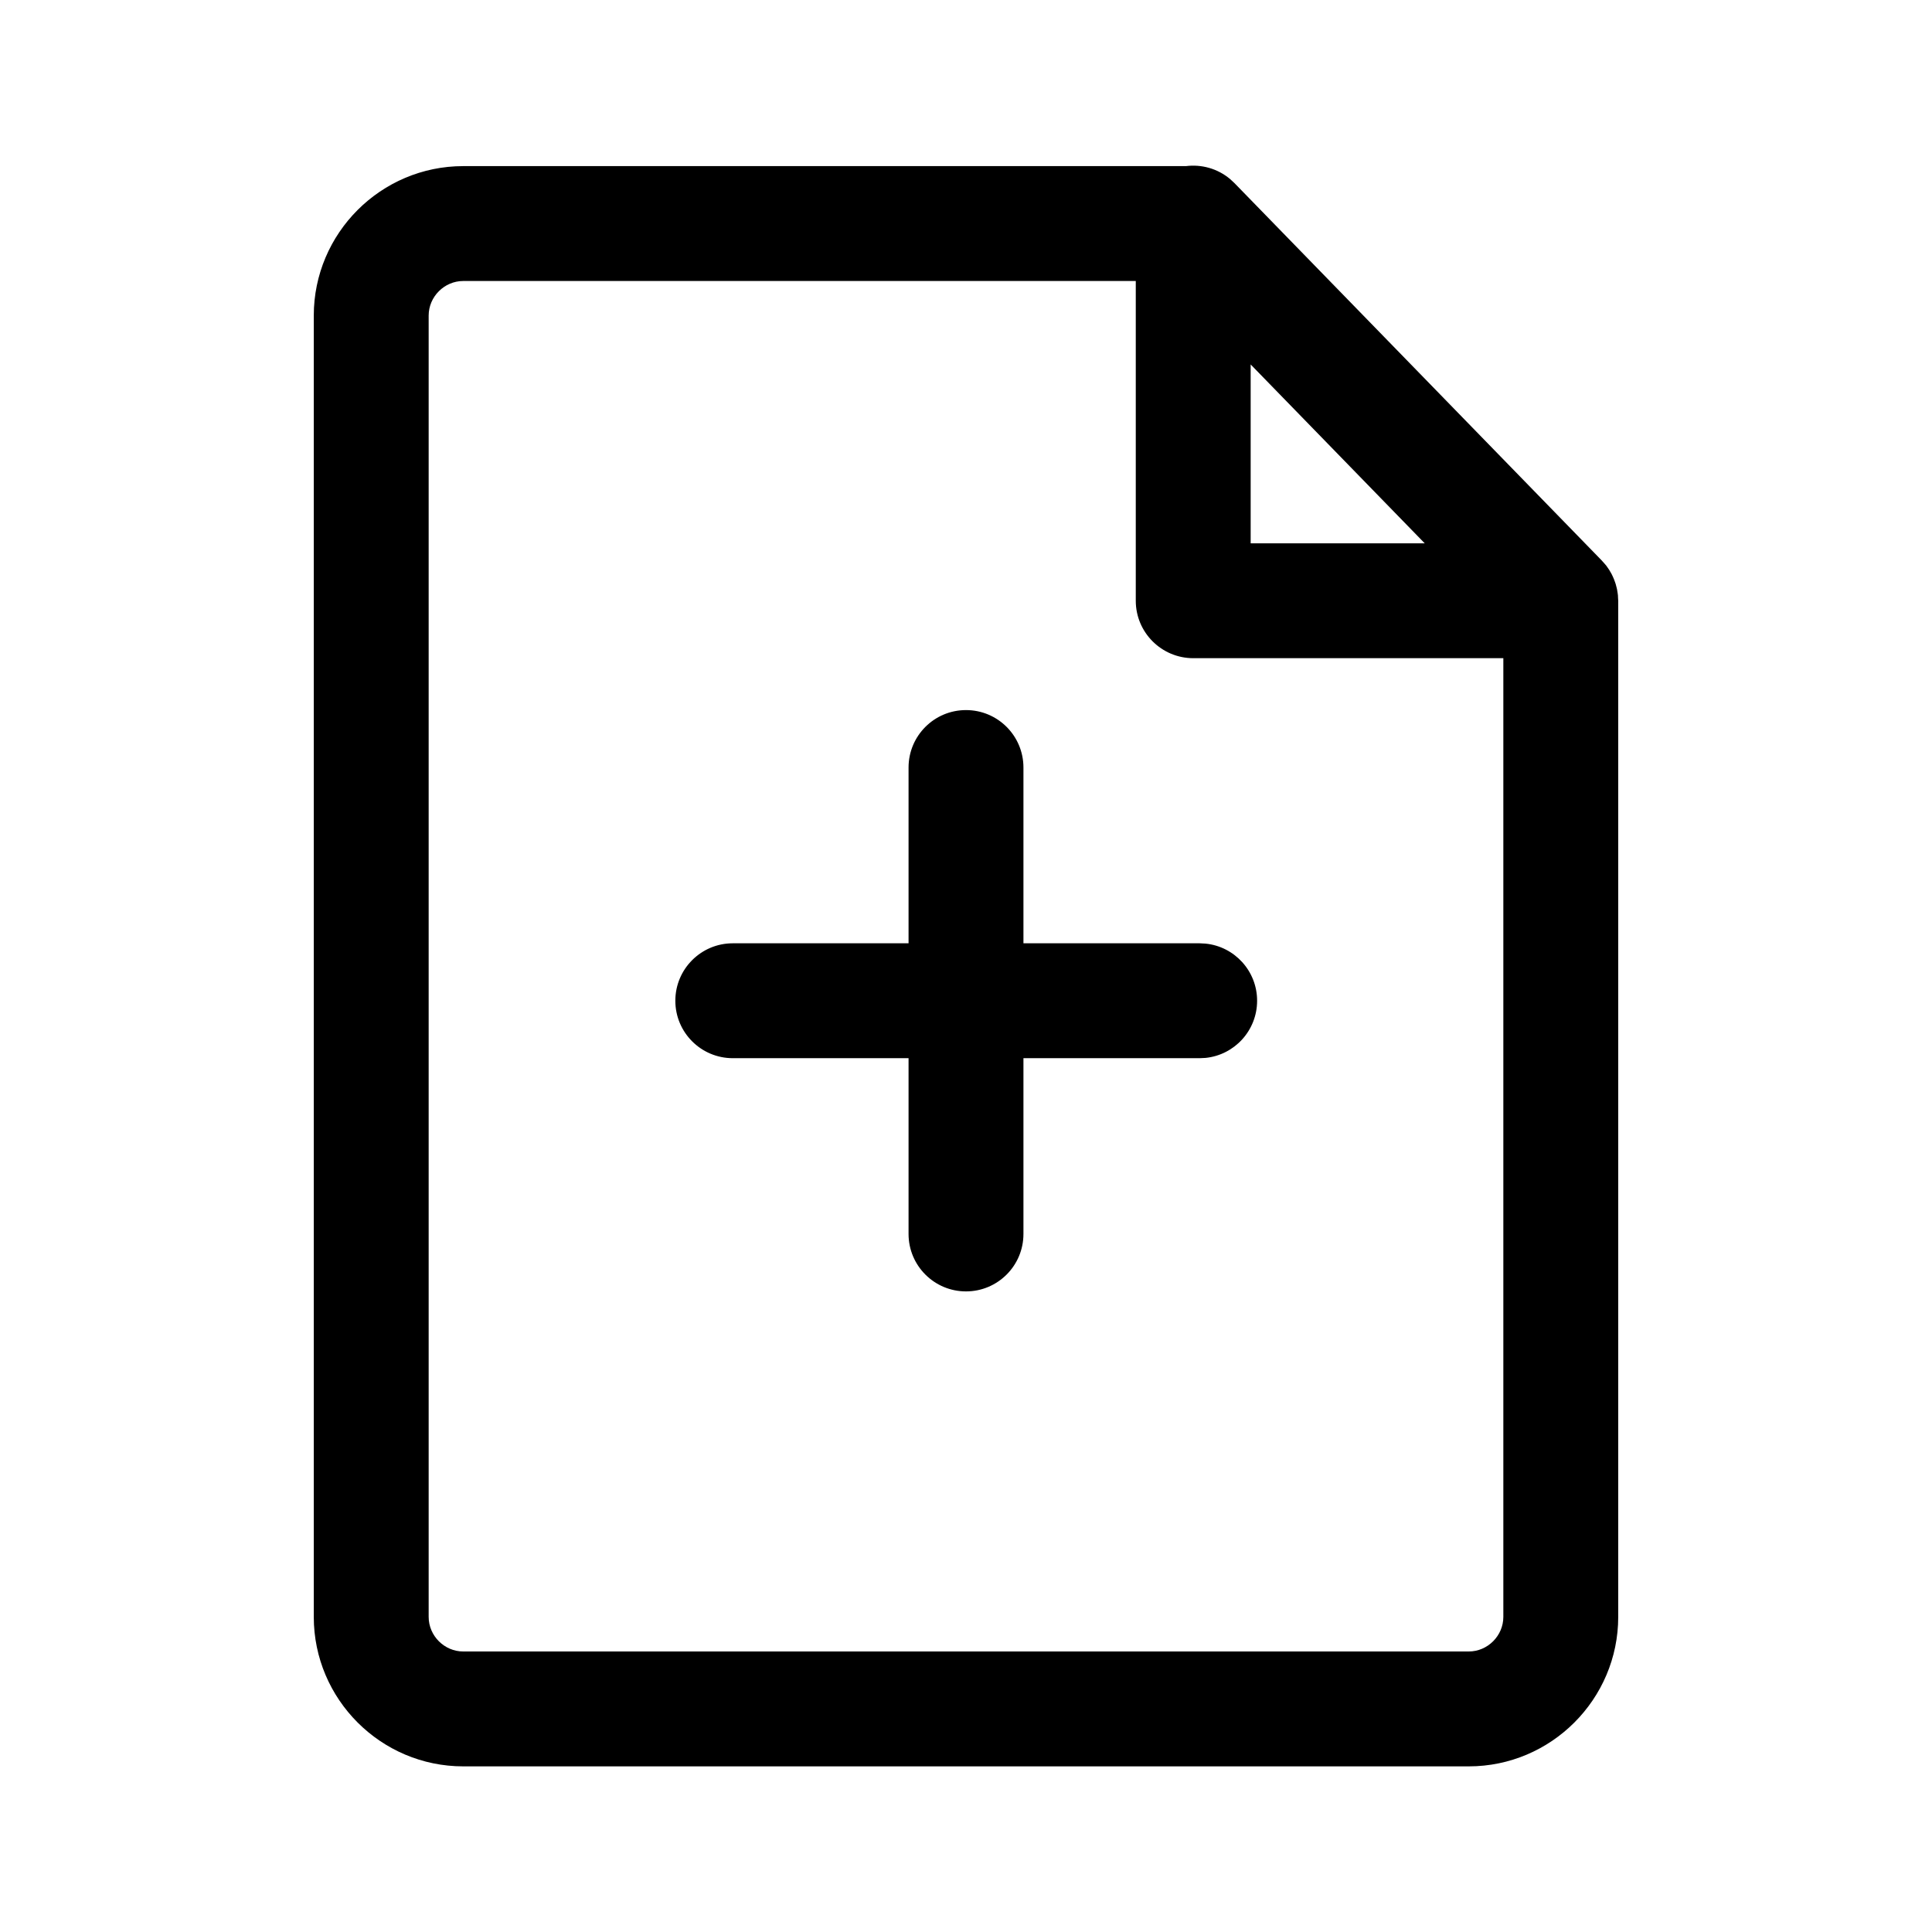
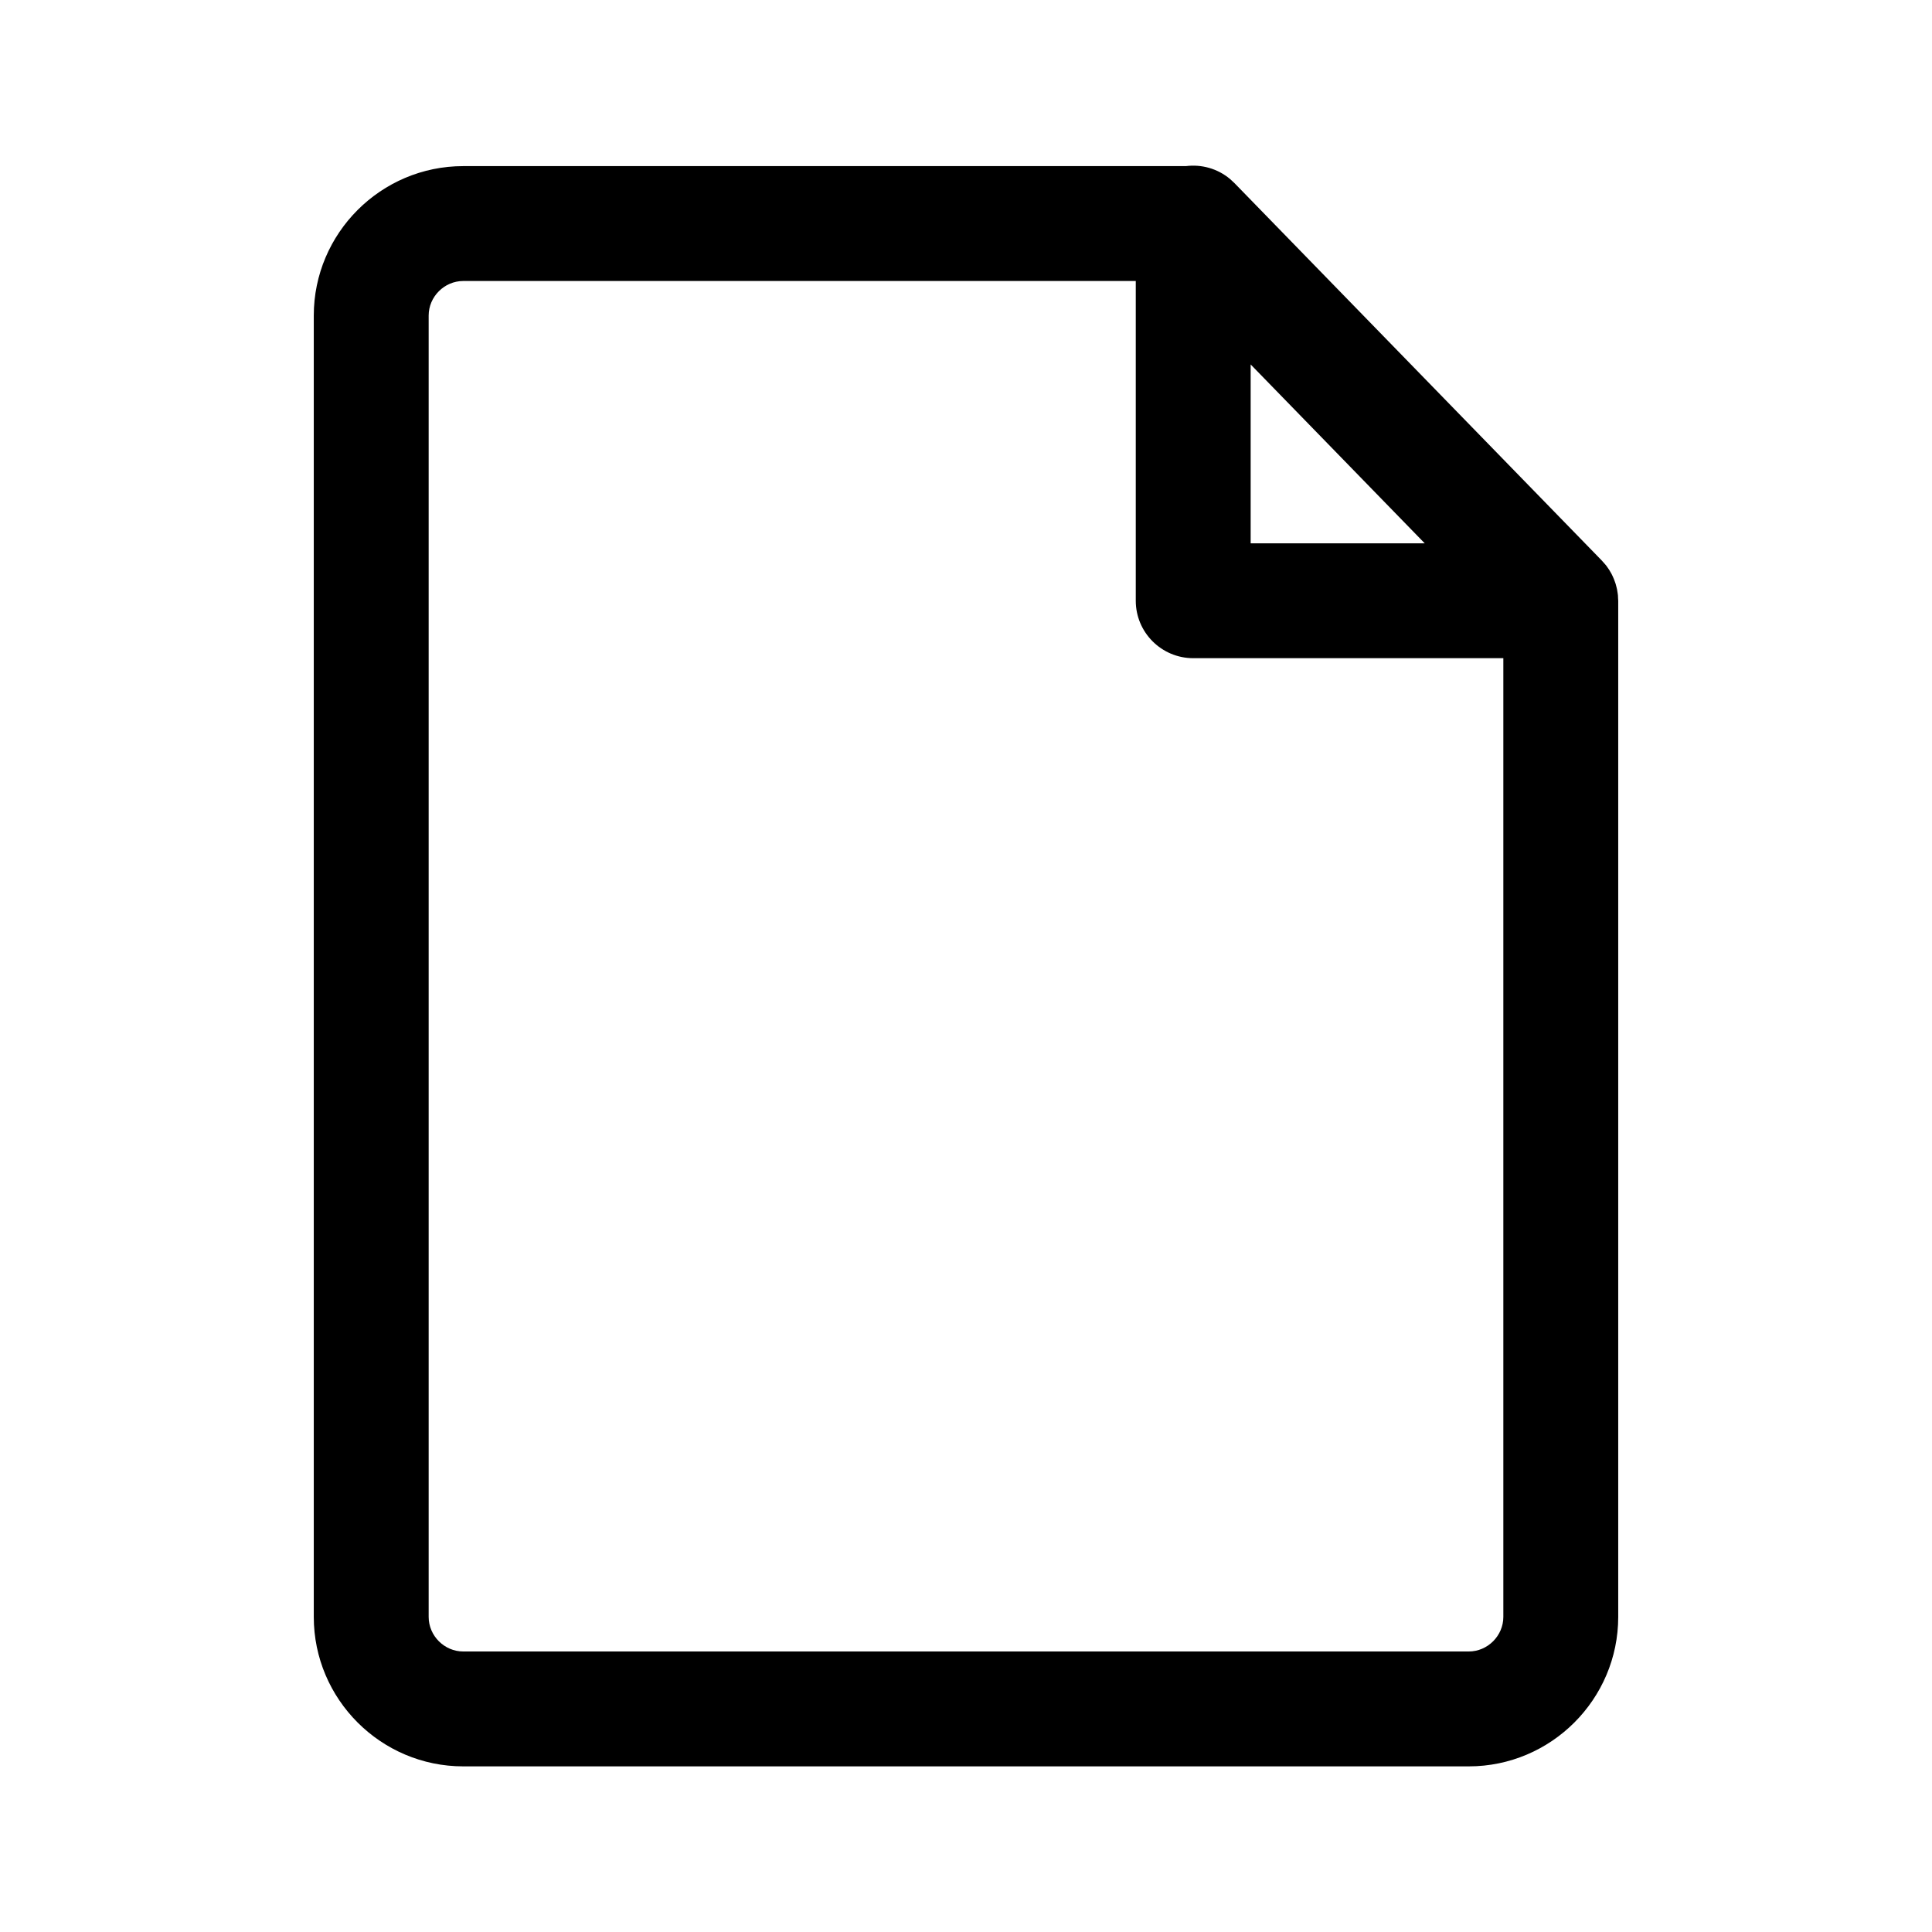
<svg xmlns="http://www.w3.org/2000/svg" width="56" height="56" viewBox="0 0 56 56" fill="none">
-   <path d="M28 20.582C28.92 20.582 29.665 21.327 29.665 22.247V27.342H34.773L34.944 27.351C35.784 27.436 36.438 28.145 36.438 29.007C36.438 29.869 35.784 30.578 34.944 30.664L34.773 30.672H29.665V35.767C29.665 36.687 28.919 37.432 28 37.432C27.081 37.432 26.335 36.687 26.335 35.767V30.672H21.24C20.321 30.672 19.575 29.927 19.575 29.007C19.575 28.088 20.321 27.342 21.24 27.342H26.335V22.247C26.335 21.327 27.08 20.582 28 20.582Z" fill="black" />
  <path fill-rule="evenodd" clip-rule="evenodd" d="M34.374 4.815C34.822 4.758 35.289 4.883 35.654 5.189L35.707 5.238C35.72 5.249 35.733 5.261 35.745 5.273L35.779 5.305L46.413 16.231C46.417 16.235 46.421 16.239 46.425 16.243L46.433 16.252C46.437 16.256 46.44 16.261 46.444 16.265C46.465 16.287 46.484 16.309 46.504 16.332C46.513 16.342 46.523 16.352 46.531 16.363C46.54 16.373 46.548 16.384 46.557 16.394C46.571 16.413 46.585 16.433 46.599 16.453C46.61 16.468 46.62 16.484 46.631 16.5C46.636 16.508 46.643 16.516 46.648 16.525C46.655 16.535 46.66 16.547 46.666 16.557C46.672 16.567 46.678 16.577 46.684 16.587C46.694 16.606 46.705 16.623 46.715 16.642C46.727 16.665 46.737 16.688 46.748 16.711C46.76 16.736 46.771 16.761 46.781 16.787C46.793 16.815 46.803 16.844 46.813 16.874C46.82 16.892 46.826 16.911 46.832 16.93C46.843 16.966 46.852 17.002 46.86 17.038C46.864 17.053 46.868 17.069 46.871 17.085C46.879 17.127 46.886 17.169 46.891 17.21C46.893 17.227 46.895 17.243 46.897 17.259C46.899 17.285 46.899 17.31 46.9 17.335C46.902 17.361 46.905 17.387 46.905 17.414V46.867C46.905 49.253 44.959 51.199 42.573 51.199H13.427C11.04 51.199 9.095 49.253 9.095 46.867V9.147C9.095 6.761 11.04 4.815 13.427 4.815H34.374ZM13.427 8.145C12.88 8.145 12.425 8.6 12.425 9.147V46.867C12.425 47.414 12.88 47.869 13.427 47.869H42.573C43.12 47.869 43.575 47.414 43.575 46.867V19.078H34.586C33.667 19.077 32.921 18.332 32.921 17.413V8.145H13.427ZM36.251 15.748H41.296L36.251 10.564V15.748Z" fill="black" />
</svg>